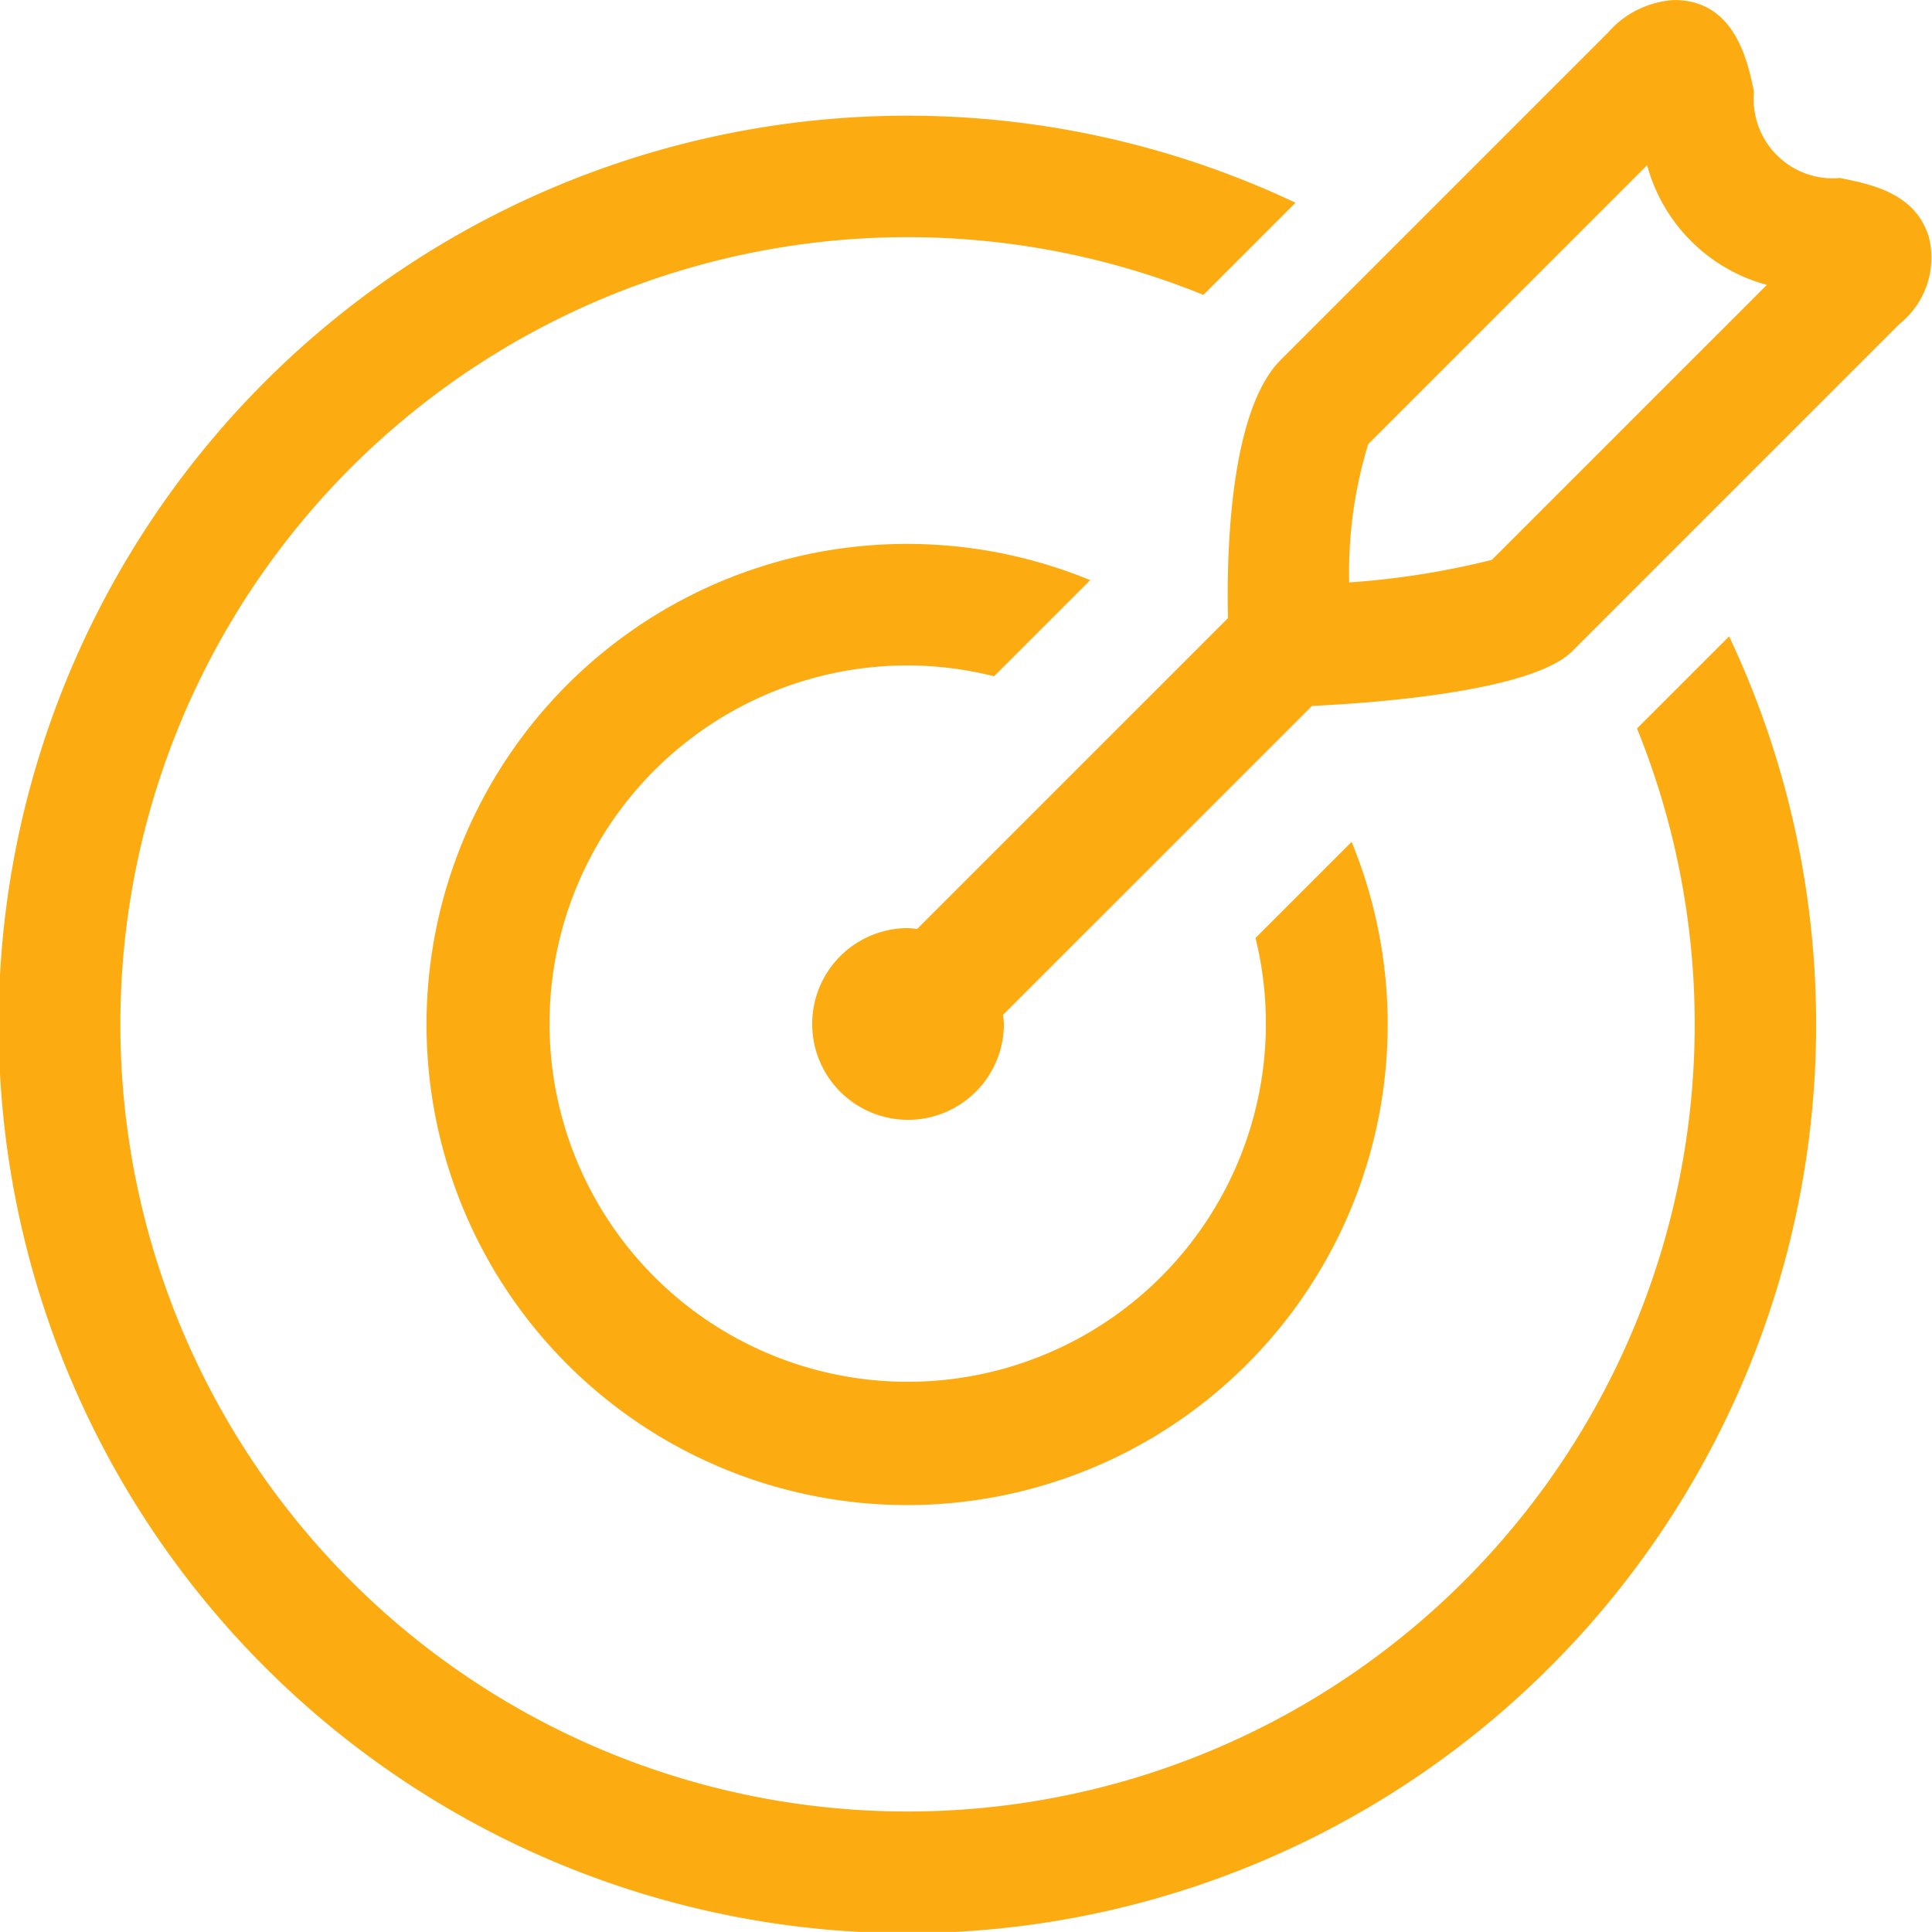
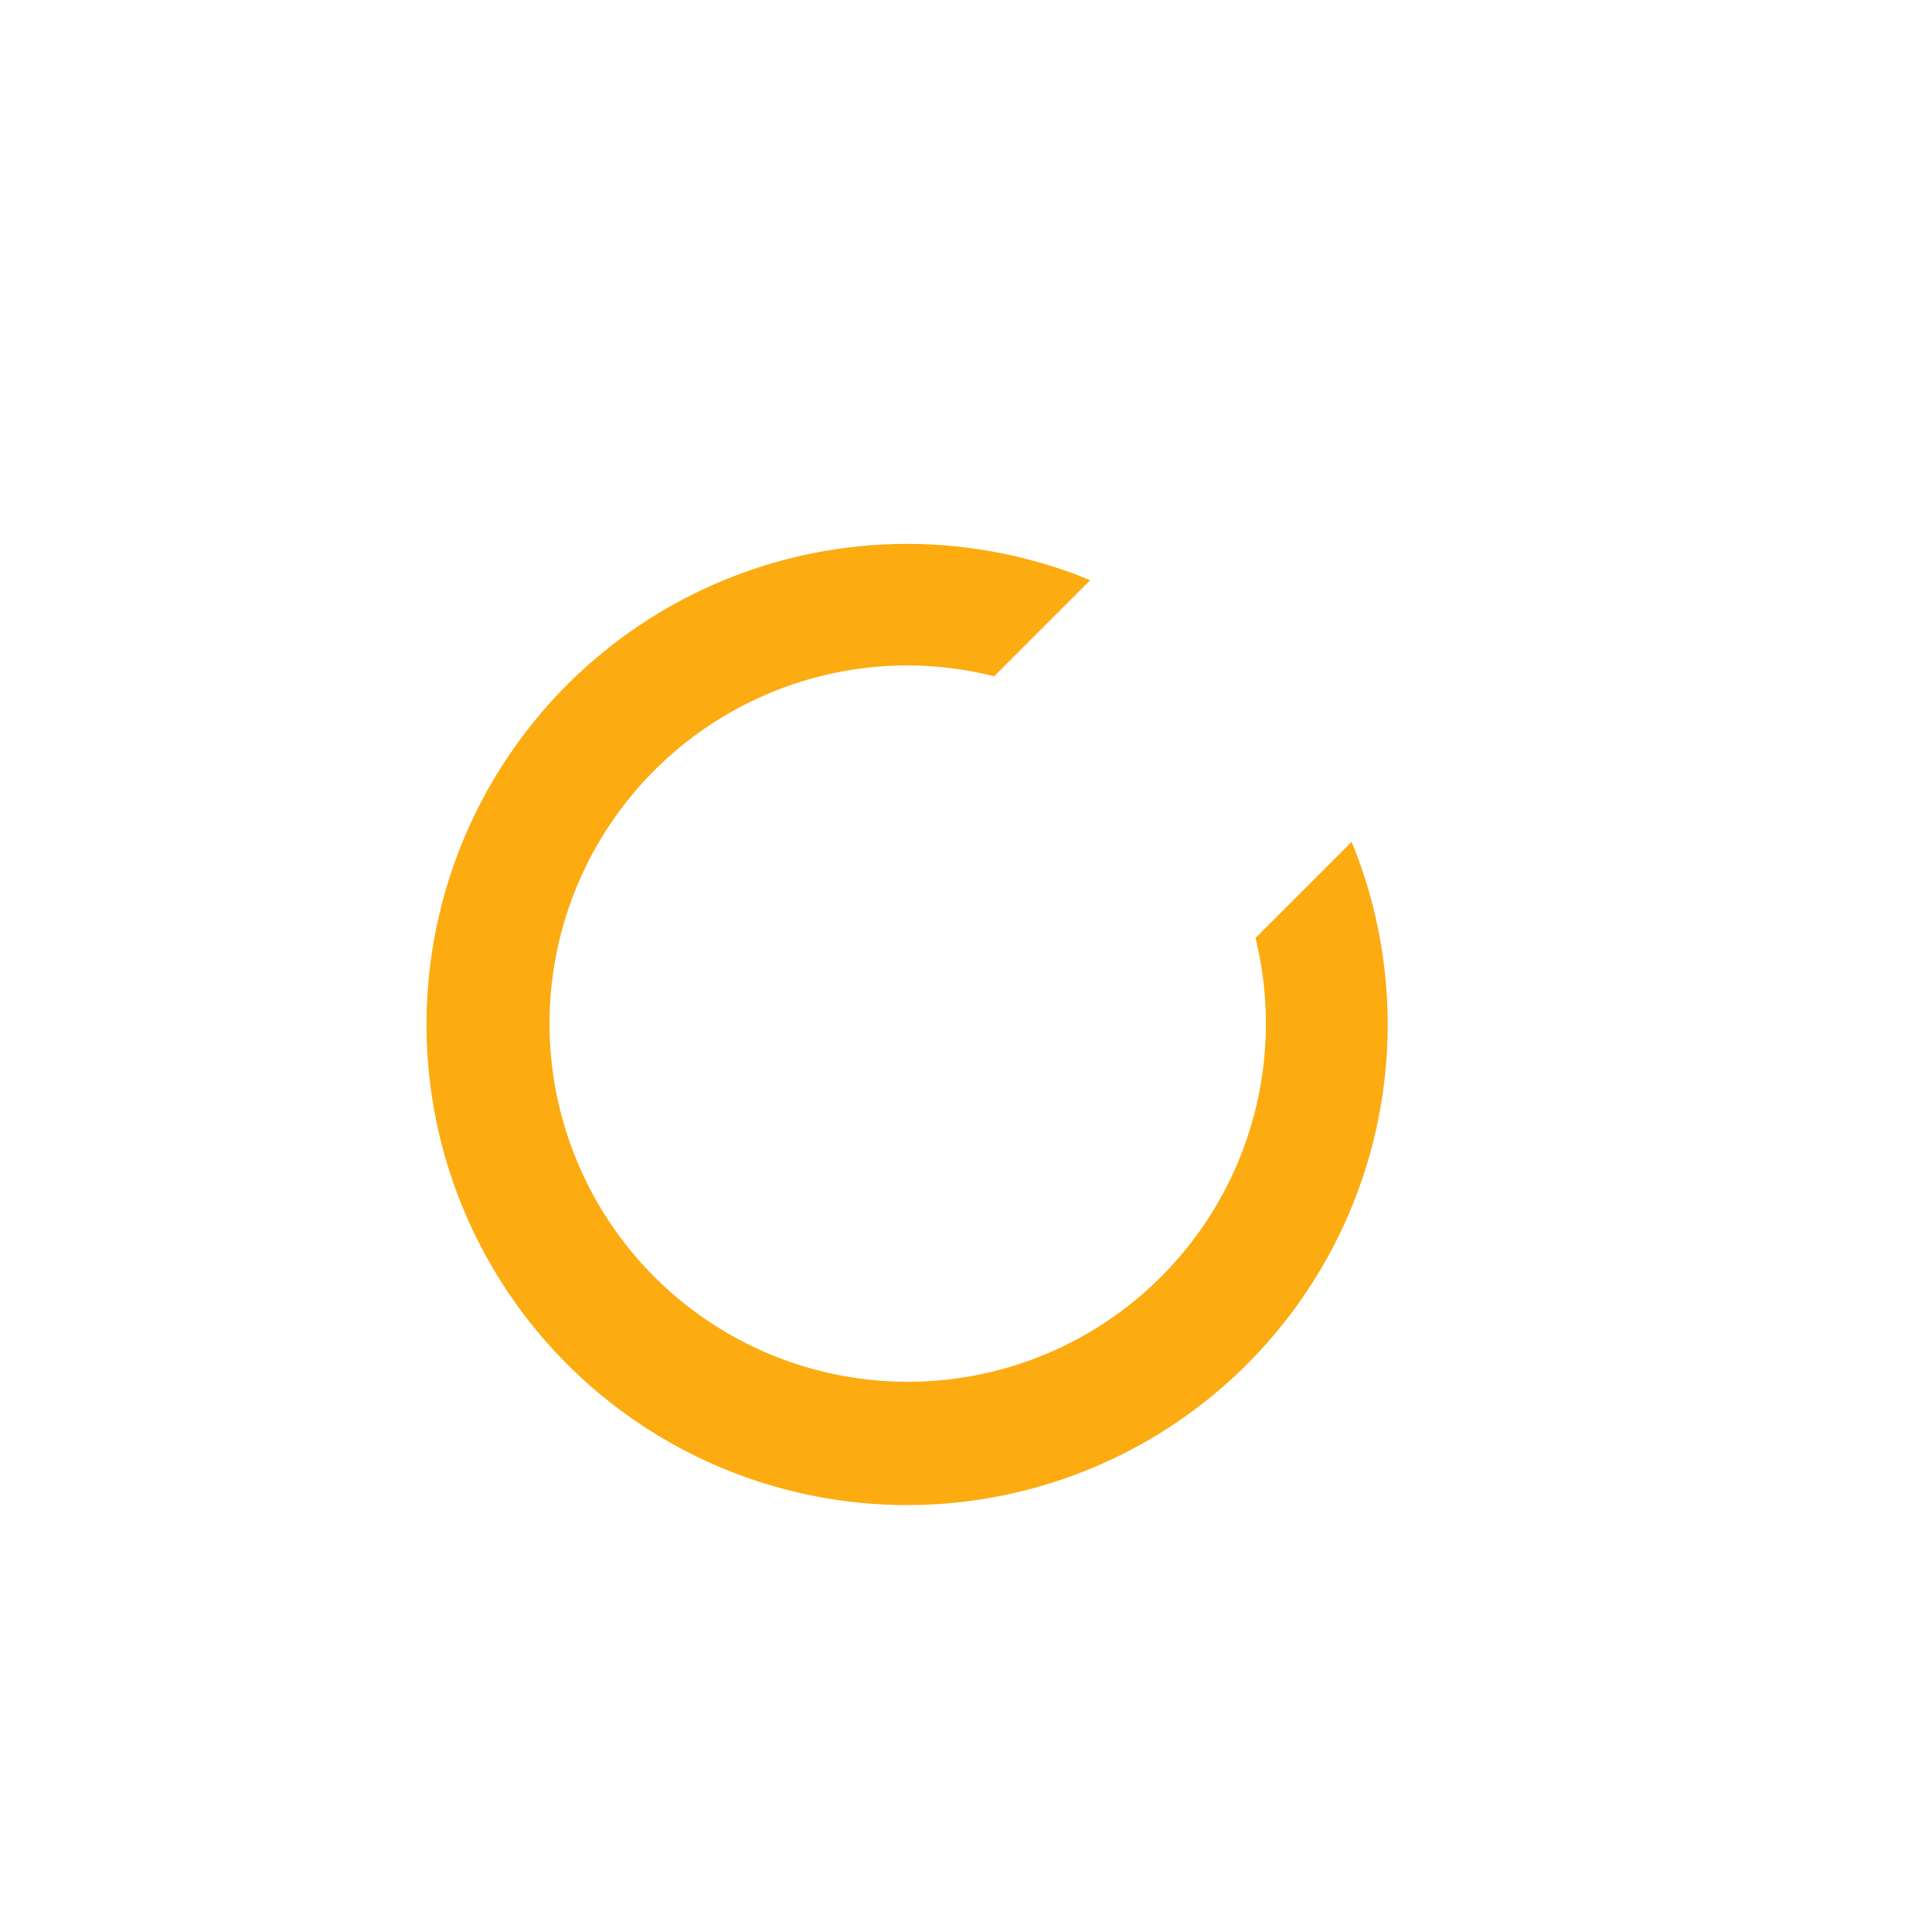
<svg xmlns="http://www.w3.org/2000/svg" width="44.338" height="44.336" viewBox="0 0 44.338 44.336">
  <g id="Group_909" data-name="Group 909" transform="translate(-147.277 -355.469)">
-     <path id="Path_893" data-name="Path 893" d="M184.845,373.345a18.065,18.065,0,1,1-9.951-9.951l2.115-2.114a20.855,20.855,0,1,0,9.95,9.951Z" transform="translate(0 -1.158)" fill="#fcab11" />
    <path id="Path_894" data-name="Path 894" d="M172.4,376.181a8.2,8.2,0,0,1,1.973.249l2.206-2.206a11.029,11.029,0,1,0,6,6.006l-2.206,2.206a8.22,8.22,0,1,1-7.976-6.255Z" transform="translate(-4.283 -5.441)" fill="#fcab11" />
-     <path id="Path_895" data-name="Path 895" d="M199.669,360.918c-.3-1.012-1.308-1.216-2.04-1.364a1.817,1.817,0,0,1-1.975-1.976c-.139-.684-.429-2.108-1.83-2.108a2.181,2.181,0,0,0-1.518.745l-7.513,7.513c-1.176,1.177-1.244,4.457-1.211,5.927l-7.134,7.134a2.055,2.055,0,0,0-.208-.021,2.2,2.2,0,1,0,2.2,2.2,2.03,2.03,0,0,0-.021-.208l7.091-7.091c1.256-.057,5.022-.307,5.972-1.254l7.512-7.512A1.946,1.946,0,0,0,199.669,360.918Zm-10.032,7.4a18.754,18.754,0,0,1-3.273.517,10.03,10.03,0,0,1,.437-3.175l6.4-6.4a3.9,3.9,0,0,0,2.748,2.747Z" transform="translate(-8.124)" fill="#fcab11" />
  </g>
</svg>